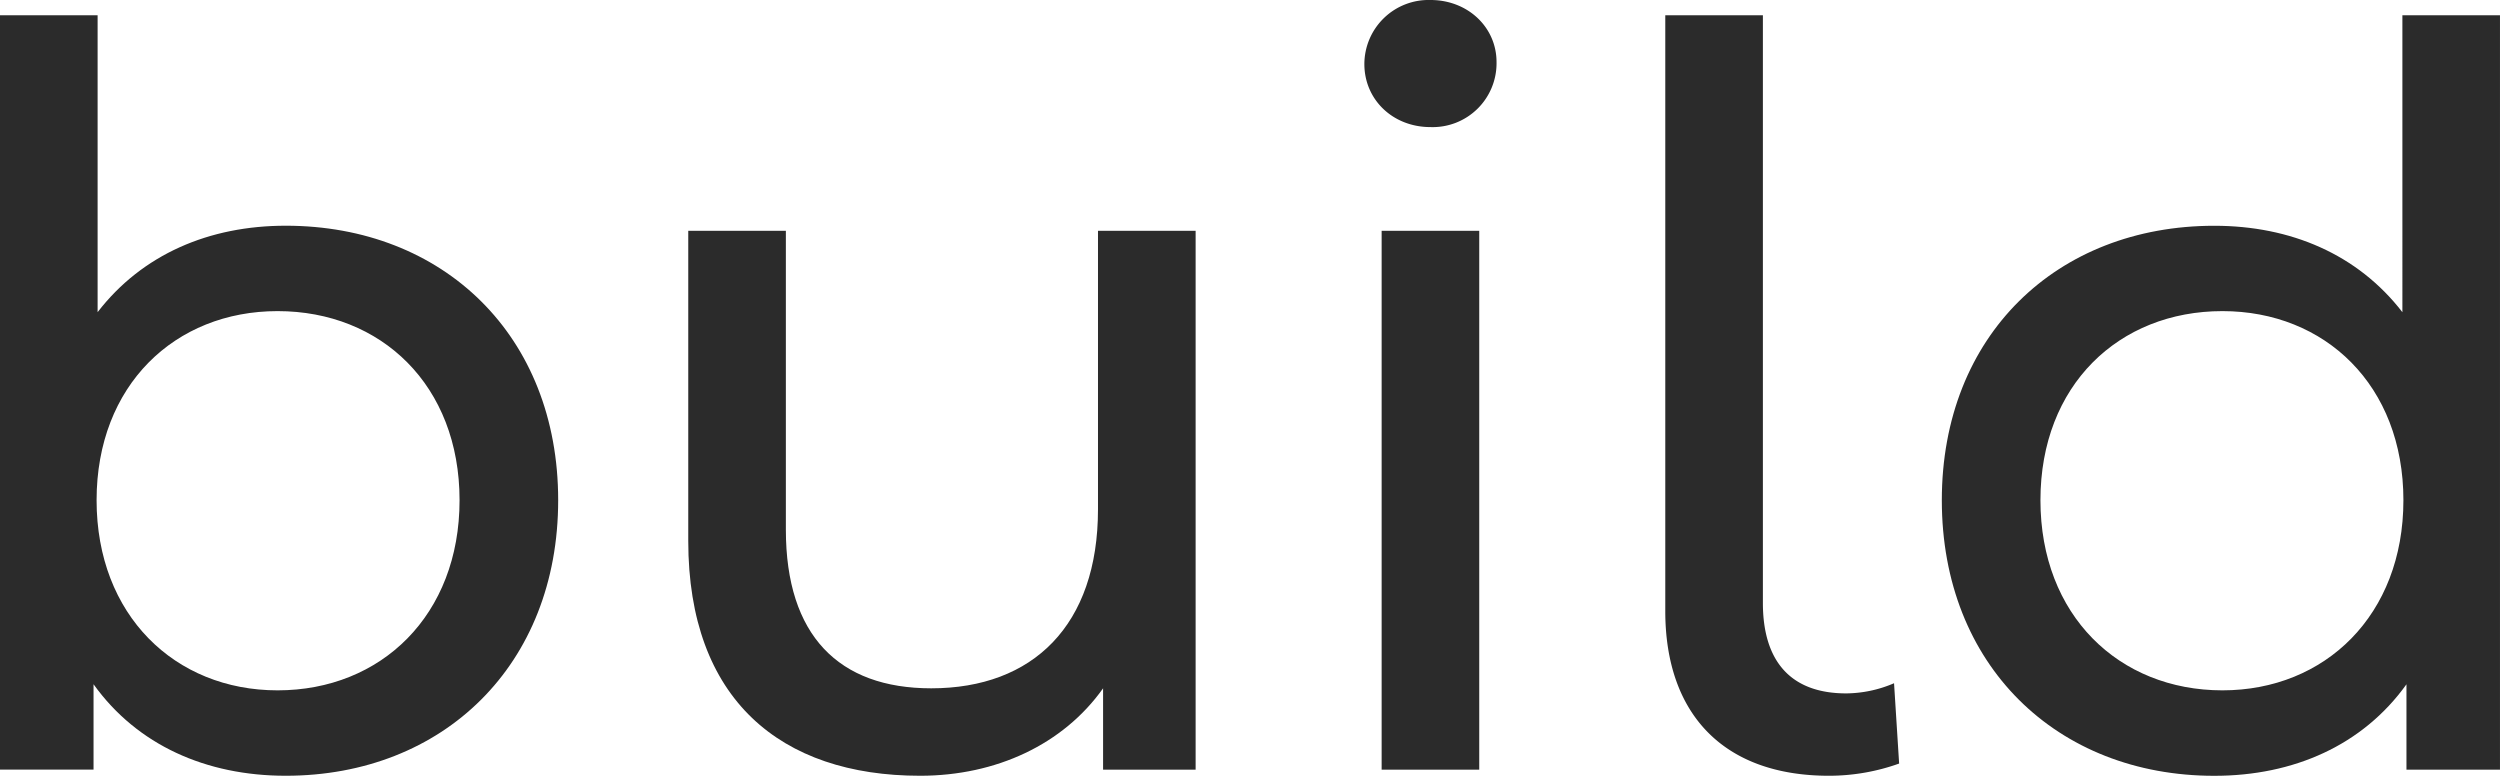
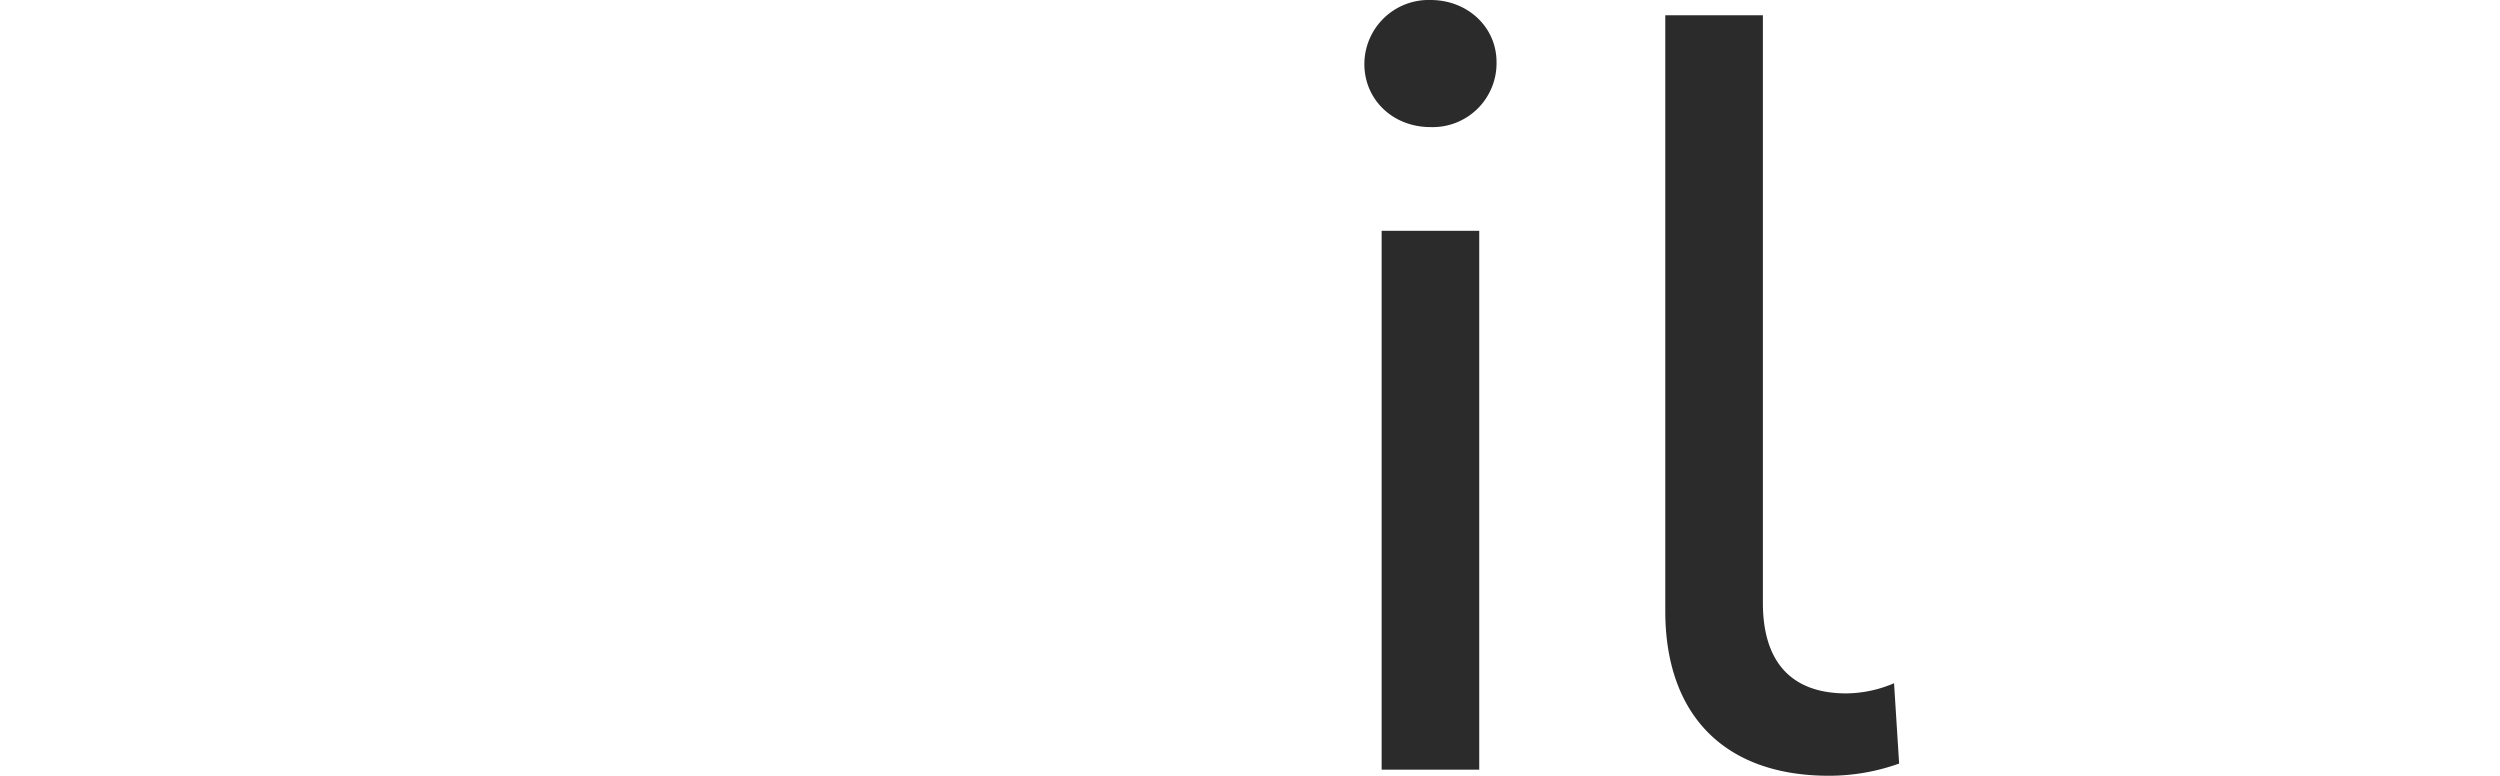
<svg xmlns="http://www.w3.org/2000/svg" width="383.603" height="119.033" viewBox="0 0 383.603 119.033">
  <defs>
    <style>
      .cls-1 {
        fill: #2b2b2b;
      }
    </style>
  </defs>
  <g id="レイヤー_2" data-name="レイヤー 2">
    <g id="レイヤー_1-2" data-name="レイヤー 1">
      <g>
-         <path class="cls-1" d="M85.647,76.755c0,25.273-17.628,42.278-41.809,42.278-12.168,0-22.777-4.68-29.485-14.041v13.1H0V2.34H14.977V47.9C21.841,39,32.138,34.634,43.838,34.634,68.019,34.634,85.647,51.482,85.647,76.755Zm-15.132,0c0-17.628-12.013-29.017-27.925-29.017-15.757,0-27.77,11.389-27.77,29.017s12.013,29.173,27.77,29.173C58.5,105.928,70.515,94.384,70.515,76.755Z" />
-         <path class="cls-1" d="M183.458,35.414V118.1h-14.2V105.616c-6.085,8.58-16.381,13.417-28.082,13.417-21.372,0-35.569-11.7-35.569-36.038V35.414h14.977V81.279c0,16.225,8.111,24.337,22.308,24.337,15.6,0,25.585-9.673,25.585-27.457V35.414Z" />
        <path class="cls-1" d="M209.35,9.828A9.859,9.859,0,0,1,219.489,0c5.773,0,10.141,4.213,10.141,9.517A9.8,9.8,0,0,1,219.489,19.5C213.717,19.5,209.35,15.289,209.35,9.828ZM212,35.414h14.977V118.1H212Z" />
        <path class="cls-1" d="M255.523,93.76V2.34H270.5V92.512c0,8.892,4.213,13.884,12.793,13.884a18.95,18.95,0,0,0,7.332-1.56l.78,12.324a31.909,31.909,0,0,1-10.764,1.873C264.572,119.033,255.523,109.672,255.523,93.76Z" />
-         <path class="cls-1" d="M383.6,2.34V118.1H369.25v-13.1c-6.708,9.361-17.316,14.041-29.484,14.041-24.182,0-41.811-17-41.811-42.278s17.629-42.121,41.811-42.121c11.7,0,22,4.368,28.86,13.261V2.34ZM368.782,76.755c0-17.628-12.012-29.017-27.768-29.017-15.913,0-27.926,11.389-27.926,29.017s12.013,29.173,27.926,29.173C356.77,105.928,368.782,94.384,368.782,76.755Z" />
      </g>
    </g>
  </g>
</svg>